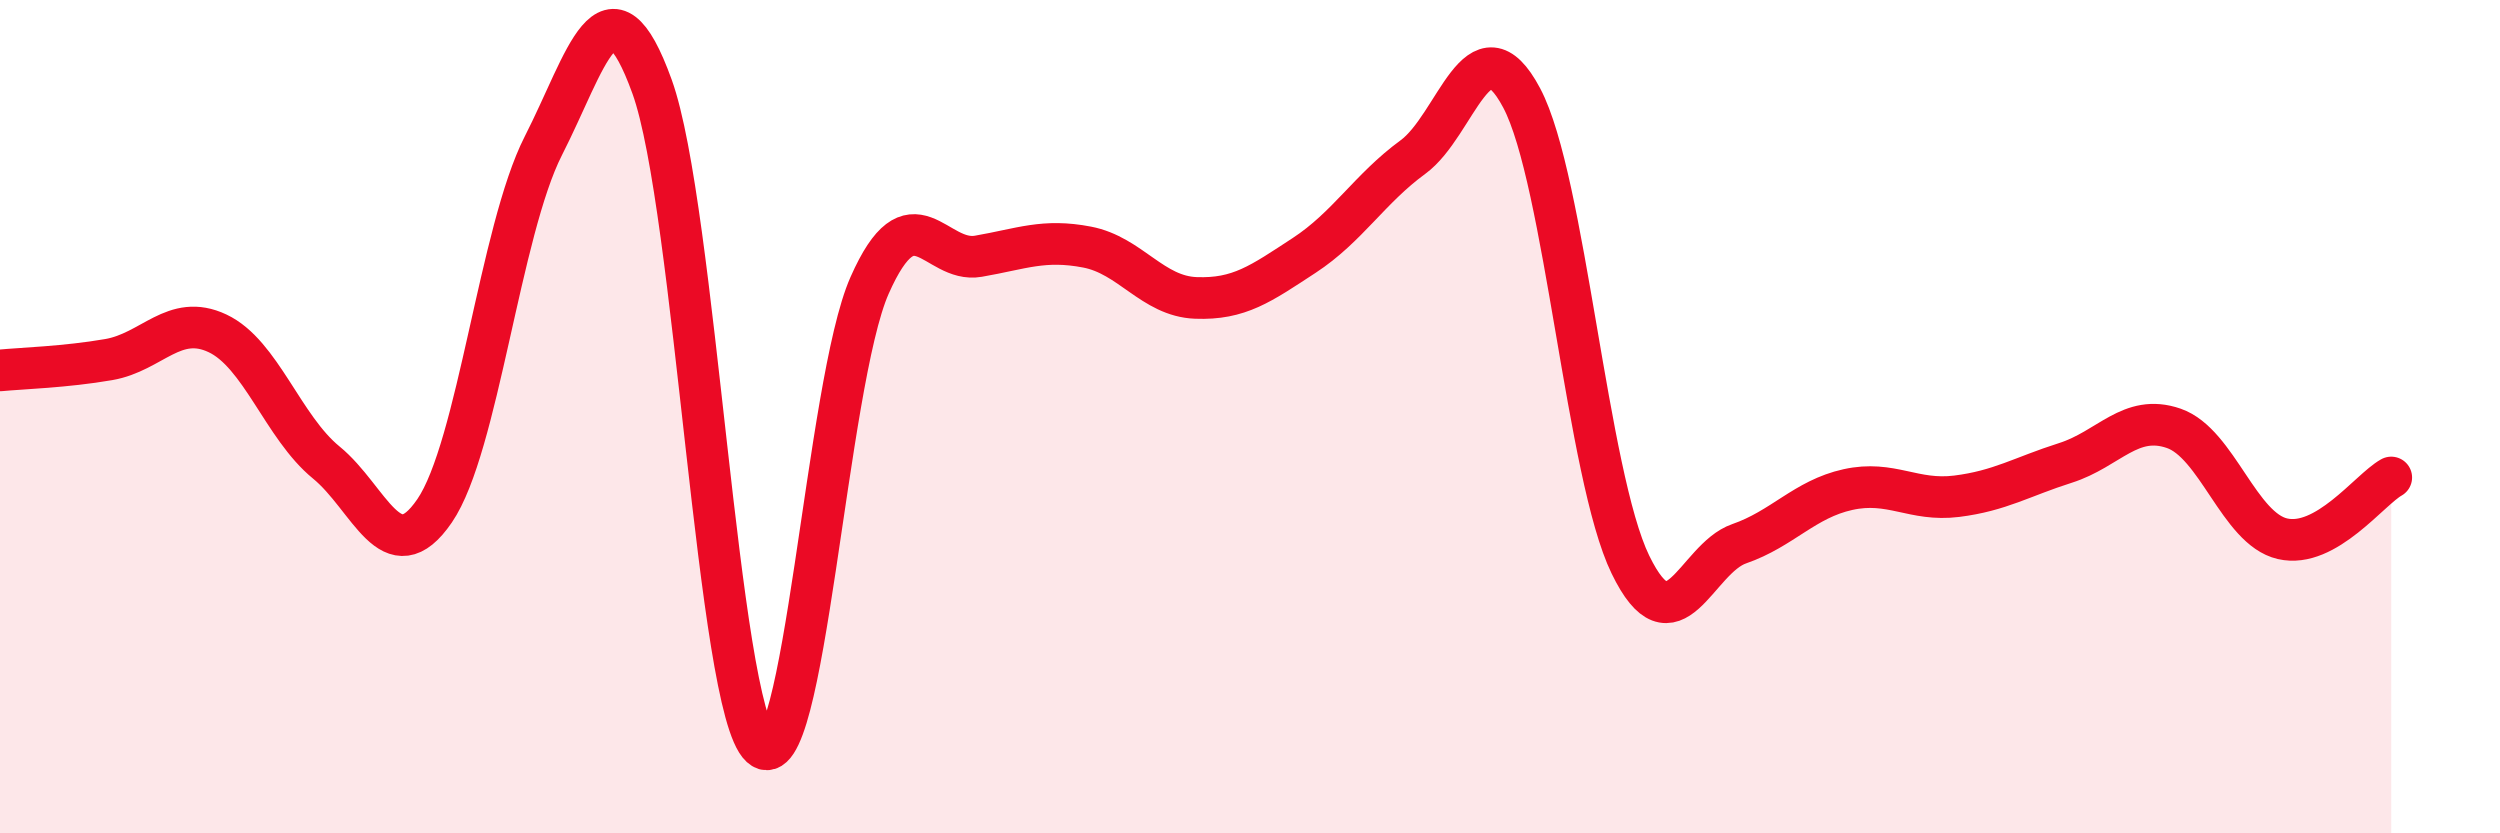
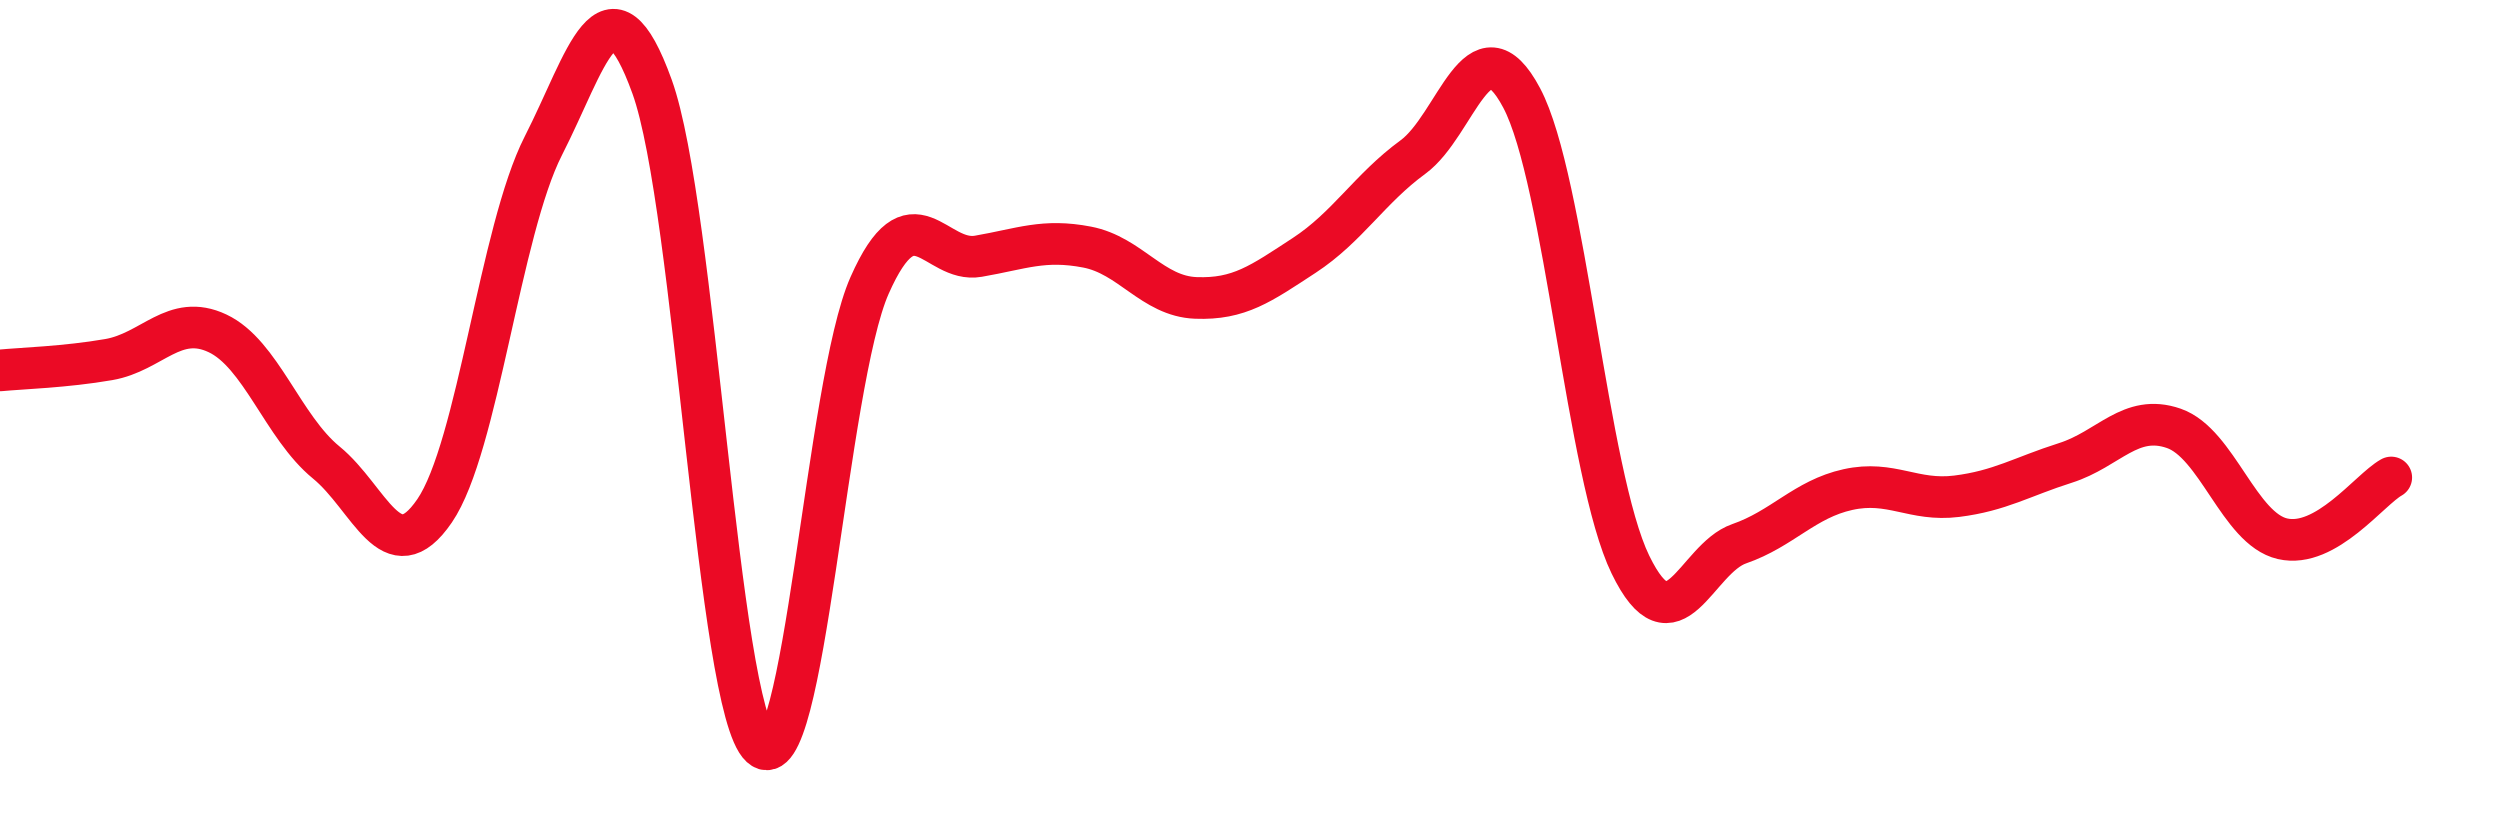
<svg xmlns="http://www.w3.org/2000/svg" width="60" height="20" viewBox="0 0 60 20">
-   <path d="M 0,8.89 C 0.52,8.84 1.57,8.81 2.61,8.63 C 3.65,8.45 4.18,7.51 5.22,8 C 6.26,8.49 6.79,10.25 7.83,11.1 C 8.87,11.95 9.39,13.78 10.43,12.26 C 11.47,10.74 12,5.54 13.04,3.5 C 14.08,1.46 14.61,-0.8 15.65,2.08 C 16.69,4.96 17.22,16.97 18.26,17.92 C 19.3,18.87 19.83,9.2 20.87,6.85 C 21.91,4.5 22.44,6.33 23.48,6.15 C 24.52,5.97 25.05,5.73 26.09,5.93 C 27.13,6.13 27.66,7.11 28.7,7.15 C 29.74,7.19 30.26,6.81 31.3,6.13 C 32.34,5.45 32.87,4.53 33.91,3.77 C 34.95,3.01 35.48,0.39 36.52,2.35 C 37.56,4.31 38.09,11.41 39.13,13.55 C 40.17,15.69 40.7,13.41 41.74,13.05 C 42.78,12.69 43.31,11.98 44.35,11.75 C 45.39,11.52 45.92,12.04 46.96,11.91 C 48,11.78 48.53,11.44 49.57,11.11 C 50.61,10.78 51.13,9.92 52.17,10.28 C 53.21,10.64 53.74,12.69 54.78,12.93 C 55.82,13.17 56.87,11.75 57.39,11.46L57.39 20L0 20Z" fill="#EB0A25" opacity="0.1" stroke-linecap="round" stroke-linejoin="round" />
  <path d="M 0,8.89 C 0.52,8.84 1.57,8.81 2.61,8.63 C 3.65,8.45 4.18,7.51 5.22,8 C 6.26,8.49 6.79,10.25 7.83,11.1 C 8.87,11.95 9.39,13.78 10.43,12.26 C 11.47,10.74 12,5.54 13.04,3.5 C 14.08,1.46 14.61,-0.8 15.65,2.08 C 16.69,4.96 17.22,16.97 18.26,17.92 C 19.3,18.87 19.83,9.2 20.87,6.85 C 21.91,4.5 22.44,6.33 23.48,6.15 C 24.52,5.97 25.05,5.73 26.09,5.93 C 27.13,6.13 27.66,7.11 28.7,7.15 C 29.74,7.19 30.26,6.81 31.3,6.13 C 32.34,5.45 32.87,4.53 33.91,3.77 C 34.95,3.01 35.48,0.39 36.52,2.35 C 37.56,4.31 38.09,11.41 39.13,13.55 C 40.17,15.69 40.7,13.41 41.74,13.05 C 42.78,12.69 43.31,11.98 44.35,11.75 C 45.39,11.52 45.92,12.04 46.96,11.91 C 48,11.78 48.53,11.44 49.57,11.11 C 50.61,10.78 51.13,9.92 52.17,10.28 C 53.21,10.64 53.74,12.69 54.78,12.93 C 55.82,13.17 56.87,11.75 57.39,11.46" stroke="#EB0A25" stroke-width="1" fill="none" stroke-linecap="round" stroke-linejoin="round" />
</svg>